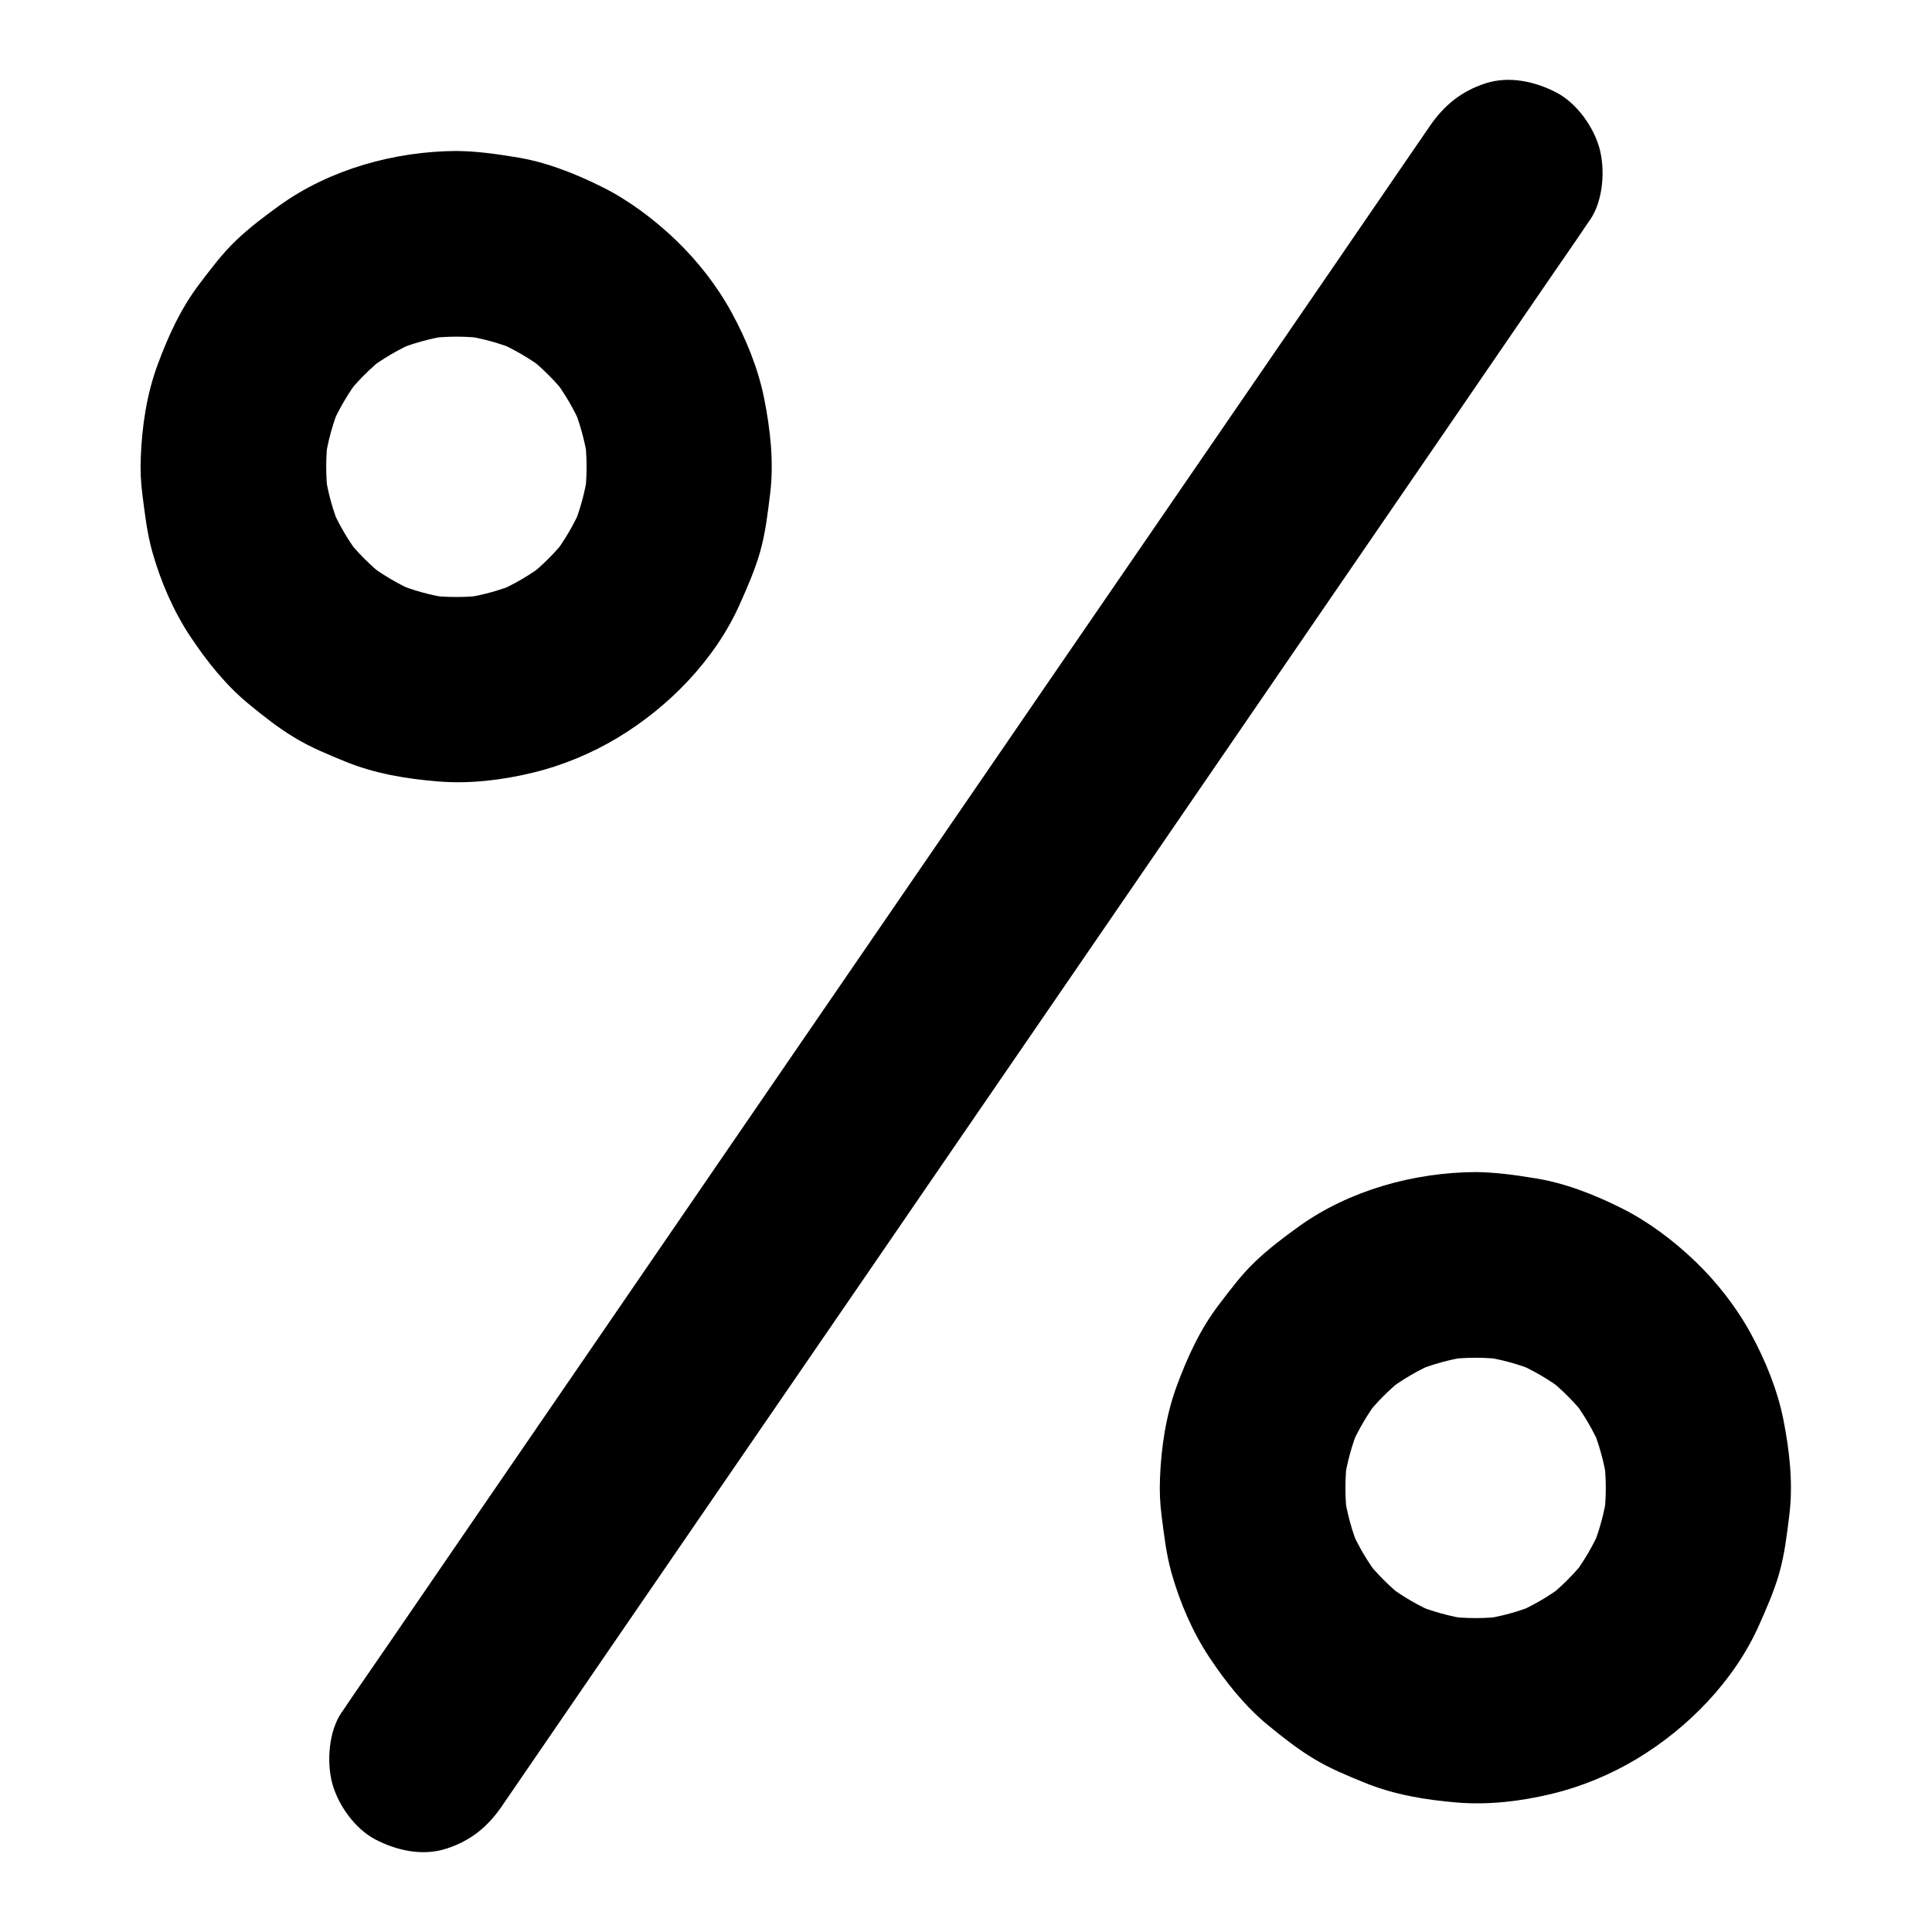
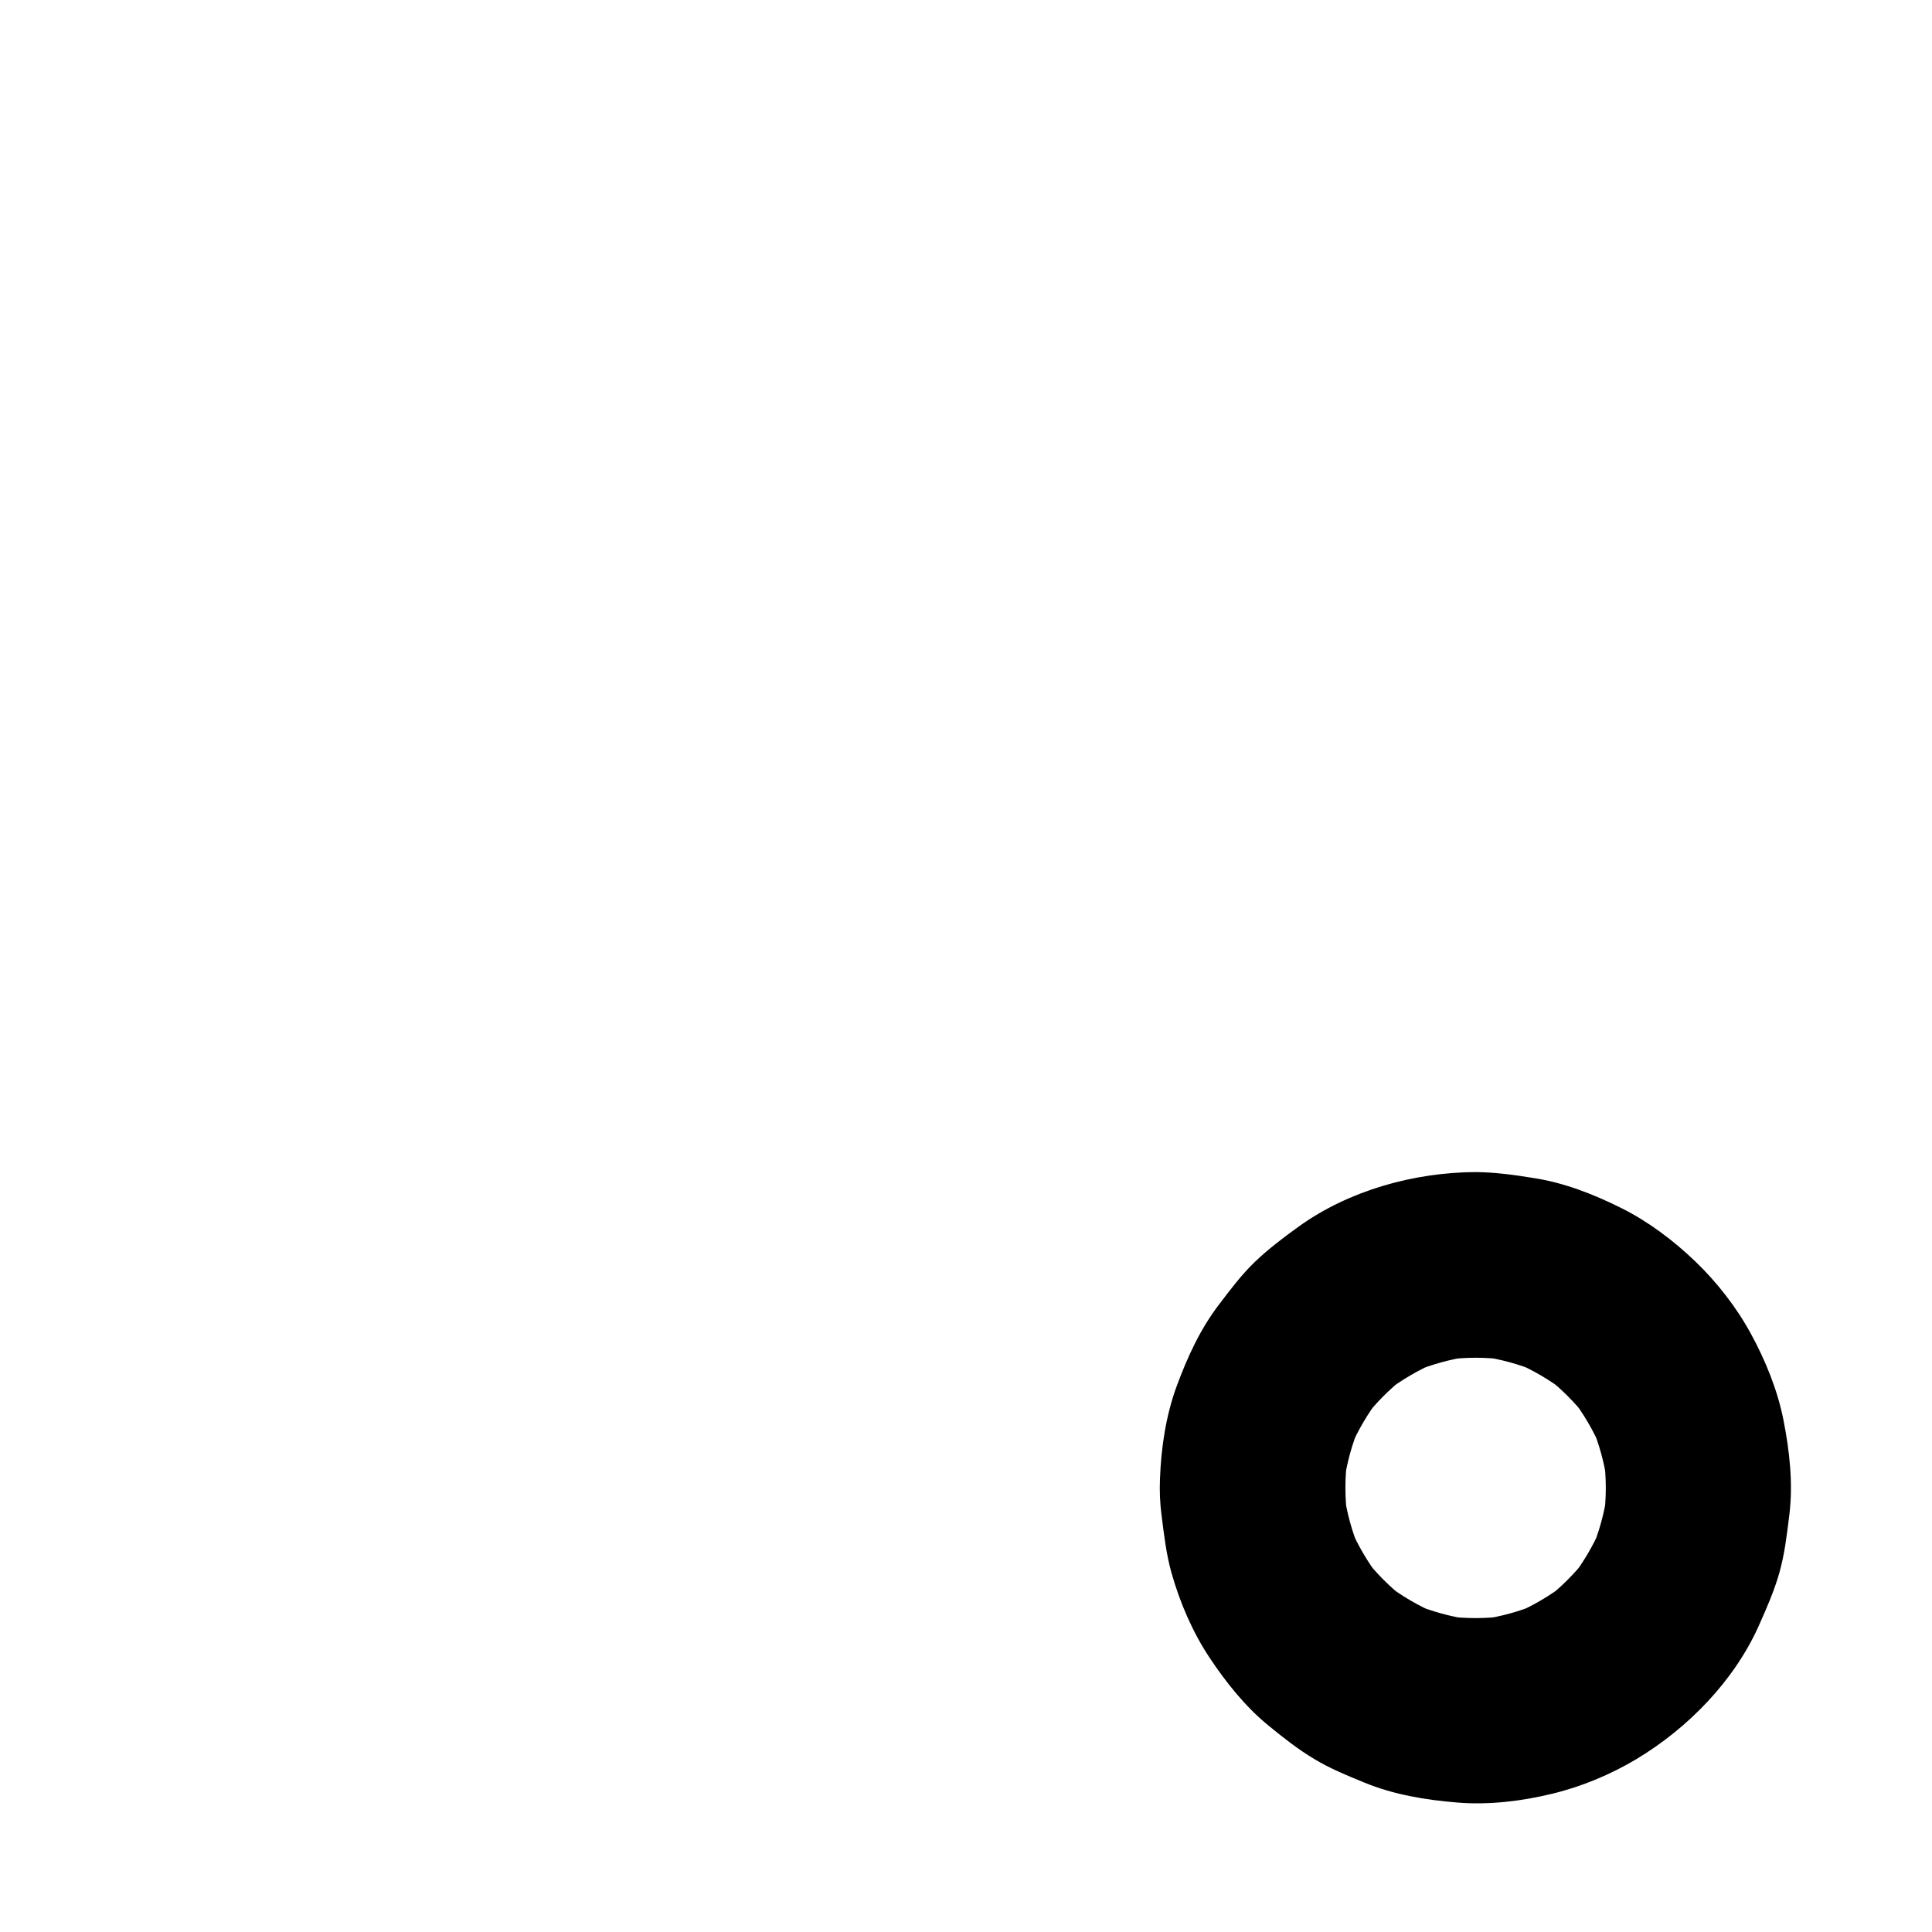
<svg xmlns="http://www.w3.org/2000/svg" fill="#000000" width="800px" height="800px" version="1.1" viewBox="144 144 512 512">
  <g>
-     <path d="m277.05 622.58c2.559-3.738 5.164-7.527 7.723-11.266 6.988-10.234 14.023-20.418 21.008-30.652 10.332-15.055 20.664-30.109 30.996-45.164 12.645-18.402 25.289-36.852 37.934-55.25 13.777-20.121 27.602-40.246 41.379-60.32 13.973-20.367 27.945-40.738 41.918-61.105 13.039-18.992 26.027-37.984 39.066-56.973 10.973-15.988 21.941-31.98 32.914-47.969 7.871-11.512 15.793-23.027 23.664-34.539 3.738-5.461 7.578-10.922 11.266-16.434 0.148-0.246 0.344-0.492 0.492-0.688 3.445-5.019 4.035-13.234 2.461-18.941-1.574-5.707-6.004-11.906-11.316-14.711-5.707-3-12.645-4.527-18.941-2.461-6.348 2.066-10.922 5.805-14.711 11.316-2.559 3.738-5.164 7.527-7.723 11.266-6.988 10.234-14.023 20.418-21.008 30.652-10.332 15.055-20.664 30.109-30.996 45.164-12.645 18.402-25.289 36.852-37.934 55.25-13.777 20.121-27.602 40.246-41.379 60.32-13.973 20.367-27.945 40.738-41.918 61.105-13.039 18.992-26.027 37.984-39.066 56.973-10.973 15.988-21.941 31.98-32.914 47.969-7.871 11.512-15.793 23.027-23.664 34.539-3.738 5.461-7.578 10.922-11.266 16.434-0.148 0.246-0.344 0.492-0.492 0.688-3.445 5.019-4.035 13.234-2.461 18.941 1.574 5.707 6.004 11.906 11.316 14.711 5.707 3 12.645 4.527 18.941 2.461 6.398-2.066 10.973-5.805 14.711-11.316z" />
-     <path d="m264.95 184.01c-16.336 0.098-33.457 4.82-46.84 14.414-4.035 2.902-8.07 5.953-11.66 9.398-3.543 3.394-6.445 7.281-9.445 11.219-5.019 6.543-8.414 13.973-11.266 21.695-2.856 7.773-4.133 16.285-4.43 24.5-0.148 3.297 0 6.641 0.441 9.938 0.641 5.066 1.23 10.137 2.609 15.055 2.215 7.824 5.559 15.645 10.035 22.387 4.379 6.594 9.496 13.039 15.645 18.055 3.836 3.148 7.824 6.297 12.102 8.855 4.231 2.559 8.809 4.43 13.383 6.297 7.824 3.199 16.137 4.574 24.551 5.266 8.316 0.688 17.023-0.344 25.094-2.312 7.824-1.871 15.598-5.117 22.484-9.25 13.578-8.168 25.73-20.613 32.273-35.129 2.066-4.625 4.133-9.297 5.512-14.168 1.426-5.019 2.016-10.234 2.656-15.398 1.031-8.363 0.051-16.973-1.574-25.191-1.574-7.922-4.773-15.742-8.609-22.781-3.836-7.035-9.004-13.676-14.809-19.238-5.707-5.461-12.348-10.48-19.434-14.023-7.379-3.691-15.254-6.789-23.418-8.02-5.019-0.832-10.137-1.52-15.301-1.566-6.297-0.051-12.941 2.754-17.418 7.184-4.281 4.281-7.477 11.266-7.184 17.418 0.59 13.383 10.824 24.5 24.602 24.602 2.754 0 5.461 0.195 8.168 0.543-2.164-0.297-4.379-0.59-6.543-0.887 5.066 0.738 9.938 2.066 14.66 4.035-1.969-0.836-3.938-1.672-5.856-2.461 4.773 2.016 9.25 4.676 13.383 7.824-1.672-1.277-3.297-2.559-4.969-3.836 3.887 3.051 7.379 6.543 10.43 10.43-1.277-1.672-2.559-3.297-3.836-4.969 3.148 4.133 5.805 8.609 7.824 13.383-0.836-1.969-1.672-3.938-2.461-5.856 1.969 4.723 3.297 9.594 4.035 14.66-0.297-2.164-0.59-4.379-0.887-6.543 0.738 5.461 0.738 10.922 0 16.336 0.297-2.164 0.59-4.379 0.887-6.543-0.738 5.066-2.066 9.938-4.035 14.66 0.836-1.969 1.672-3.938 2.461-5.856-2.016 4.773-4.676 9.25-7.824 13.383 1.277-1.672 2.559-3.297 3.836-4.969-3.051 3.887-6.543 7.379-10.43 10.43 1.672-1.277 3.297-2.559 4.969-3.836-4.133 3.148-8.609 5.805-13.383 7.824 1.969-0.836 3.938-1.672 5.856-2.461-4.723 1.969-9.594 3.297-14.66 4.035 2.164-0.297 4.379-0.59 6.543-0.887-5.461 0.738-10.922 0.738-16.336 0 2.164 0.297 4.379 0.59 6.543 0.887-5.066-0.738-9.938-2.066-14.66-4.035 1.969 0.836 3.938 1.672 5.856 2.461-4.773-2.016-9.25-4.676-13.383-7.824 1.672 1.277 3.297 2.559 4.969 3.836-3.887-3.051-7.379-6.543-10.43-10.43 1.277 1.672 2.559 3.297 3.836 4.969-3.148-4.133-5.805-8.609-7.824-13.383 0.836 1.969 1.672 3.938 2.461 5.856-1.969-4.723-3.297-9.594-4.035-14.66 0.297 2.164 0.59 4.379 0.887 6.543-0.738-5.461-0.738-10.922 0-16.336-0.297 2.164-0.59 4.379-0.887 6.543 0.738-5.066 2.066-9.938 4.035-14.66-0.836 1.969-1.672 3.938-2.461 5.856 2.016-4.773 4.676-9.25 7.824-13.383-1.277 1.672-2.559 3.297-3.836 4.969 3.051-3.887 6.543-7.379 10.43-10.43-1.672 1.277-3.297 2.559-4.969 3.836 4.133-3.148 8.609-5.805 13.383-7.824-1.969 0.836-3.938 1.672-5.856 2.461 4.723-1.969 9.594-3.297 14.66-4.035-2.164 0.297-4.379 0.59-6.543 0.887 2.707-0.344 5.461-0.543 8.168-0.543 6.348-0.051 12.891-2.707 17.418-7.184 4.281-4.281 7.477-11.266 7.184-17.418-0.297-6.348-2.363-12.941-7.184-17.418-4.824-4.383-10.777-7.234-17.418-7.184z" />
-     <path d="m535.05 454.61c-16.336 0.098-33.457 4.82-46.84 14.414-4.035 2.902-8.07 5.953-11.66 9.398-3.543 3.394-6.445 7.281-9.445 11.219-5.019 6.543-8.414 13.973-11.266 21.695-2.856 7.773-4.133 16.285-4.43 24.5-0.148 3.297 0 6.641 0.441 9.938 0.641 5.066 1.23 10.137 2.609 15.055 2.215 7.824 5.559 15.645 10.035 22.387 4.379 6.594 9.496 13.039 15.645 18.055 3.836 3.148 7.824 6.297 12.102 8.855 4.231 2.559 8.809 4.43 13.383 6.297 7.824 3.199 16.137 4.574 24.551 5.266 8.316 0.688 17.023-0.344 25.094-2.312 7.824-1.871 15.598-5.117 22.484-9.25 13.578-8.168 25.73-20.613 32.273-35.129 2.066-4.625 4.133-9.297 5.512-14.168 1.426-5.019 2.016-10.234 2.656-15.398 1.031-8.363 0.051-16.973-1.574-25.191-1.574-7.922-4.773-15.742-8.609-22.781-3.836-7.035-9.004-13.676-14.809-19.238-5.707-5.461-12.348-10.48-19.434-14.023-7.379-3.691-15.254-6.789-23.418-8.02-5.019-0.828-10.137-1.516-15.301-1.566-6.297-0.051-12.941 2.754-17.418 7.184-4.281 4.281-7.477 11.266-7.184 17.418 0.59 13.383 10.824 24.5 24.602 24.602 2.754 0 5.461 0.195 8.168 0.543-2.164-0.297-4.379-0.59-6.543-0.887 5.066 0.738 9.938 2.066 14.66 4.035-1.969-0.836-3.938-1.672-5.856-2.461 4.773 2.016 9.25 4.676 13.383 7.824-1.672-1.277-3.297-2.559-4.969-3.836 3.887 3.051 7.379 6.543 10.43 10.43-1.277-1.672-2.559-3.297-3.836-4.969 3.148 4.133 5.805 8.609 7.824 13.383-0.836-1.969-1.672-3.938-2.461-5.856 1.969 4.723 3.297 9.594 4.035 14.66-0.297-2.164-0.59-4.379-0.887-6.543 0.738 5.461 0.738 10.922 0 16.336 0.297-2.164 0.59-4.379 0.887-6.543-0.738 5.066-2.066 9.938-4.035 14.66 0.836-1.969 1.672-3.938 2.461-5.856-2.016 4.773-4.676 9.25-7.824 13.383 1.277-1.672 2.559-3.297 3.836-4.969-3.051 3.887-6.543 7.379-10.43 10.43 1.672-1.277 3.297-2.559 4.969-3.836-4.133 3.148-8.609 5.805-13.383 7.824 1.969-0.836 3.938-1.672 5.856-2.461-4.723 1.969-9.594 3.297-14.66 4.035 2.164-0.297 4.379-0.59 6.543-0.887-5.461 0.738-10.922 0.738-16.336 0 2.164 0.297 4.379 0.59 6.543 0.887-5.066-0.738-9.938-2.066-14.66-4.035 1.969 0.836 3.938 1.672 5.856 2.461-4.773-2.016-9.25-4.676-13.383-7.824 1.672 1.277 3.297 2.559 4.969 3.836-3.887-3.051-7.379-6.543-10.43-10.43 1.277 1.672 2.559 3.297 3.836 4.969-3.148-4.133-5.805-8.609-7.824-13.383 0.836 1.969 1.672 3.938 2.461 5.856-1.969-4.723-3.297-9.594-4.035-14.66 0.297 2.164 0.59 4.379 0.887 6.543-0.738-5.461-0.738-10.922 0-16.336-0.297 2.164-0.59 4.379-0.887 6.543 0.738-5.066 2.066-9.938 4.035-14.66-0.836 1.969-1.672 3.938-2.461 5.856 2.016-4.773 4.676-9.25 7.824-13.383-1.277 1.672-2.559 3.297-3.836 4.969 3.051-3.887 6.543-7.379 10.43-10.43-1.672 1.277-3.297 2.559-4.969 3.836 4.133-3.148 8.609-5.805 13.383-7.824-1.969 0.836-3.938 1.672-5.856 2.461 4.723-1.969 9.594-3.297 14.66-4.035-2.164 0.297-4.379 0.59-6.543 0.887 2.707-0.344 5.461-0.543 8.168-0.543 6.348-0.051 12.891-2.707 17.418-7.184 4.281-4.281 7.477-11.266 7.184-17.418-0.297-6.348-2.363-12.941-7.184-17.418-4.824-4.379-10.777-7.231-17.418-7.184z" />
+     <path d="m535.05 454.61c-16.336 0.098-33.457 4.82-46.84 14.414-4.035 2.902-8.07 5.953-11.66 9.398-3.543 3.394-6.445 7.281-9.445 11.219-5.019 6.543-8.414 13.973-11.266 21.695-2.856 7.773-4.133 16.285-4.43 24.5-0.148 3.297 0 6.641 0.441 9.938 0.641 5.066 1.23 10.137 2.609 15.055 2.215 7.824 5.559 15.645 10.035 22.387 4.379 6.594 9.496 13.039 15.645 18.055 3.836 3.148 7.824 6.297 12.102 8.855 4.231 2.559 8.809 4.43 13.383 6.297 7.824 3.199 16.137 4.574 24.551 5.266 8.316 0.688 17.023-0.344 25.094-2.312 7.824-1.871 15.598-5.117 22.484-9.25 13.578-8.168 25.73-20.613 32.273-35.129 2.066-4.625 4.133-9.297 5.512-14.168 1.426-5.019 2.016-10.234 2.656-15.398 1.031-8.363 0.051-16.973-1.574-25.191-1.574-7.922-4.773-15.742-8.609-22.781-3.836-7.035-9.004-13.676-14.809-19.238-5.707-5.461-12.348-10.48-19.434-14.023-7.379-3.691-15.254-6.789-23.418-8.02-5.019-0.828-10.137-1.516-15.301-1.566-6.297-0.051-12.941 2.754-17.418 7.184-4.281 4.281-7.477 11.266-7.184 17.418 0.59 13.383 10.824 24.5 24.602 24.602 2.754 0 5.461 0.195 8.168 0.543-2.164-0.297-4.379-0.59-6.543-0.887 5.066 0.738 9.938 2.066 14.66 4.035-1.969-0.836-3.938-1.672-5.856-2.461 4.773 2.016 9.25 4.676 13.383 7.824-1.672-1.277-3.297-2.559-4.969-3.836 3.887 3.051 7.379 6.543 10.43 10.43-1.277-1.672-2.559-3.297-3.836-4.969 3.148 4.133 5.805 8.609 7.824 13.383-0.836-1.969-1.672-3.938-2.461-5.856 1.969 4.723 3.297 9.594 4.035 14.66-0.297-2.164-0.59-4.379-0.887-6.543 0.738 5.461 0.738 10.922 0 16.336 0.297-2.164 0.59-4.379 0.887-6.543-0.738 5.066-2.066 9.938-4.035 14.66 0.836-1.969 1.672-3.938 2.461-5.856-2.016 4.773-4.676 9.25-7.824 13.383 1.277-1.672 2.559-3.297 3.836-4.969-3.051 3.887-6.543 7.379-10.43 10.43 1.672-1.277 3.297-2.559 4.969-3.836-4.133 3.148-8.609 5.805-13.383 7.824 1.969-0.836 3.938-1.672 5.856-2.461-4.723 1.969-9.594 3.297-14.66 4.035 2.164-0.297 4.379-0.59 6.543-0.887-5.461 0.738-10.922 0.738-16.336 0 2.164 0.297 4.379 0.59 6.543 0.887-5.066-0.738-9.938-2.066-14.66-4.035 1.969 0.836 3.938 1.672 5.856 2.461-4.773-2.016-9.25-4.676-13.383-7.824 1.672 1.277 3.297 2.559 4.969 3.836-3.887-3.051-7.379-6.543-10.43-10.43 1.277 1.672 2.559 3.297 3.836 4.969-3.148-4.133-5.805-8.609-7.824-13.383 0.836 1.969 1.672 3.938 2.461 5.856-1.969-4.723-3.297-9.594-4.035-14.66 0.297 2.164 0.59 4.379 0.887 6.543-0.738-5.461-0.738-10.922 0-16.336-0.297 2.164-0.59 4.379-0.887 6.543 0.738-5.066 2.066-9.938 4.035-14.66-0.836 1.969-1.672 3.938-2.461 5.856 2.016-4.773 4.676-9.25 7.824-13.383-1.277 1.672-2.559 3.297-3.836 4.969 3.051-3.887 6.543-7.379 10.43-10.43-1.672 1.277-3.297 2.559-4.969 3.836 4.133-3.148 8.609-5.805 13.383-7.824-1.969 0.836-3.938 1.672-5.856 2.461 4.723-1.969 9.594-3.297 14.66-4.035-2.164 0.297-4.379 0.59-6.543 0.887 2.707-0.344 5.461-0.543 8.168-0.543 6.348-0.051 12.891-2.707 17.418-7.184 4.281-4.281 7.477-11.266 7.184-17.418-0.297-6.348-2.363-12.941-7.184-17.418-4.824-4.379-10.777-7.231-17.418-7.184" />
  </g>
</svg>